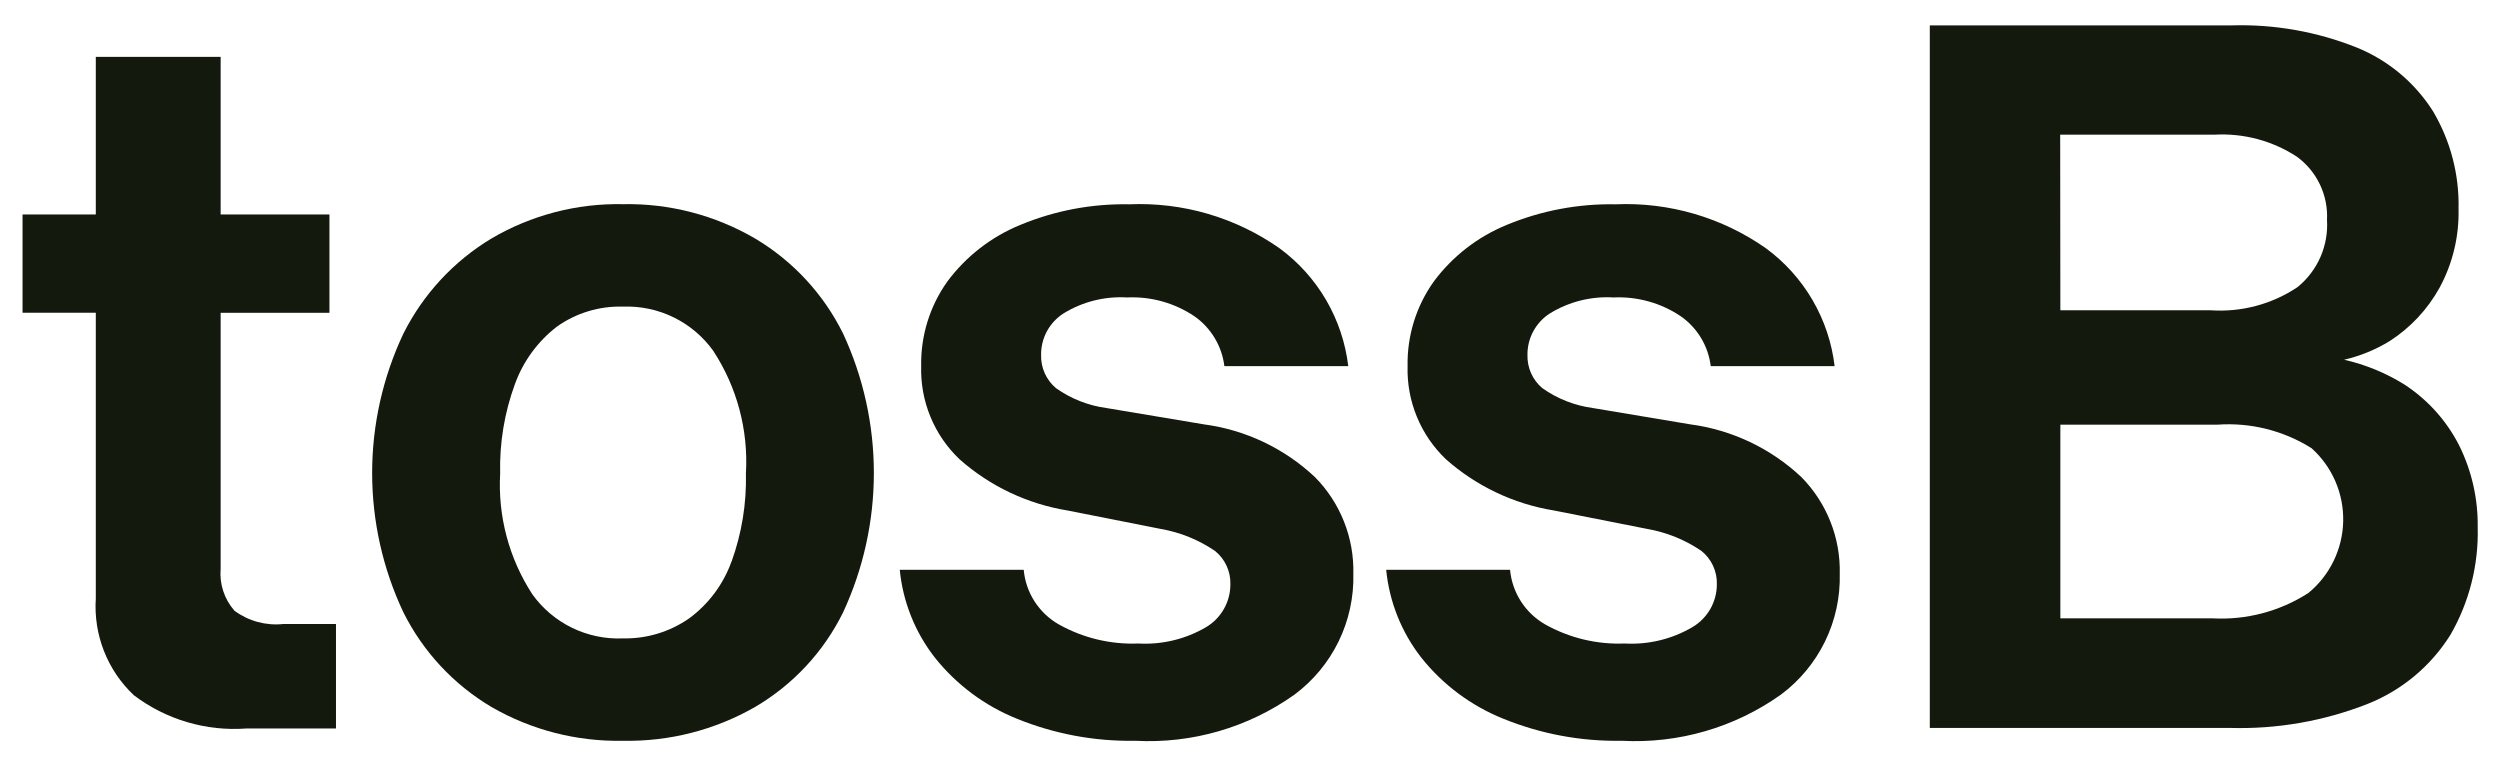
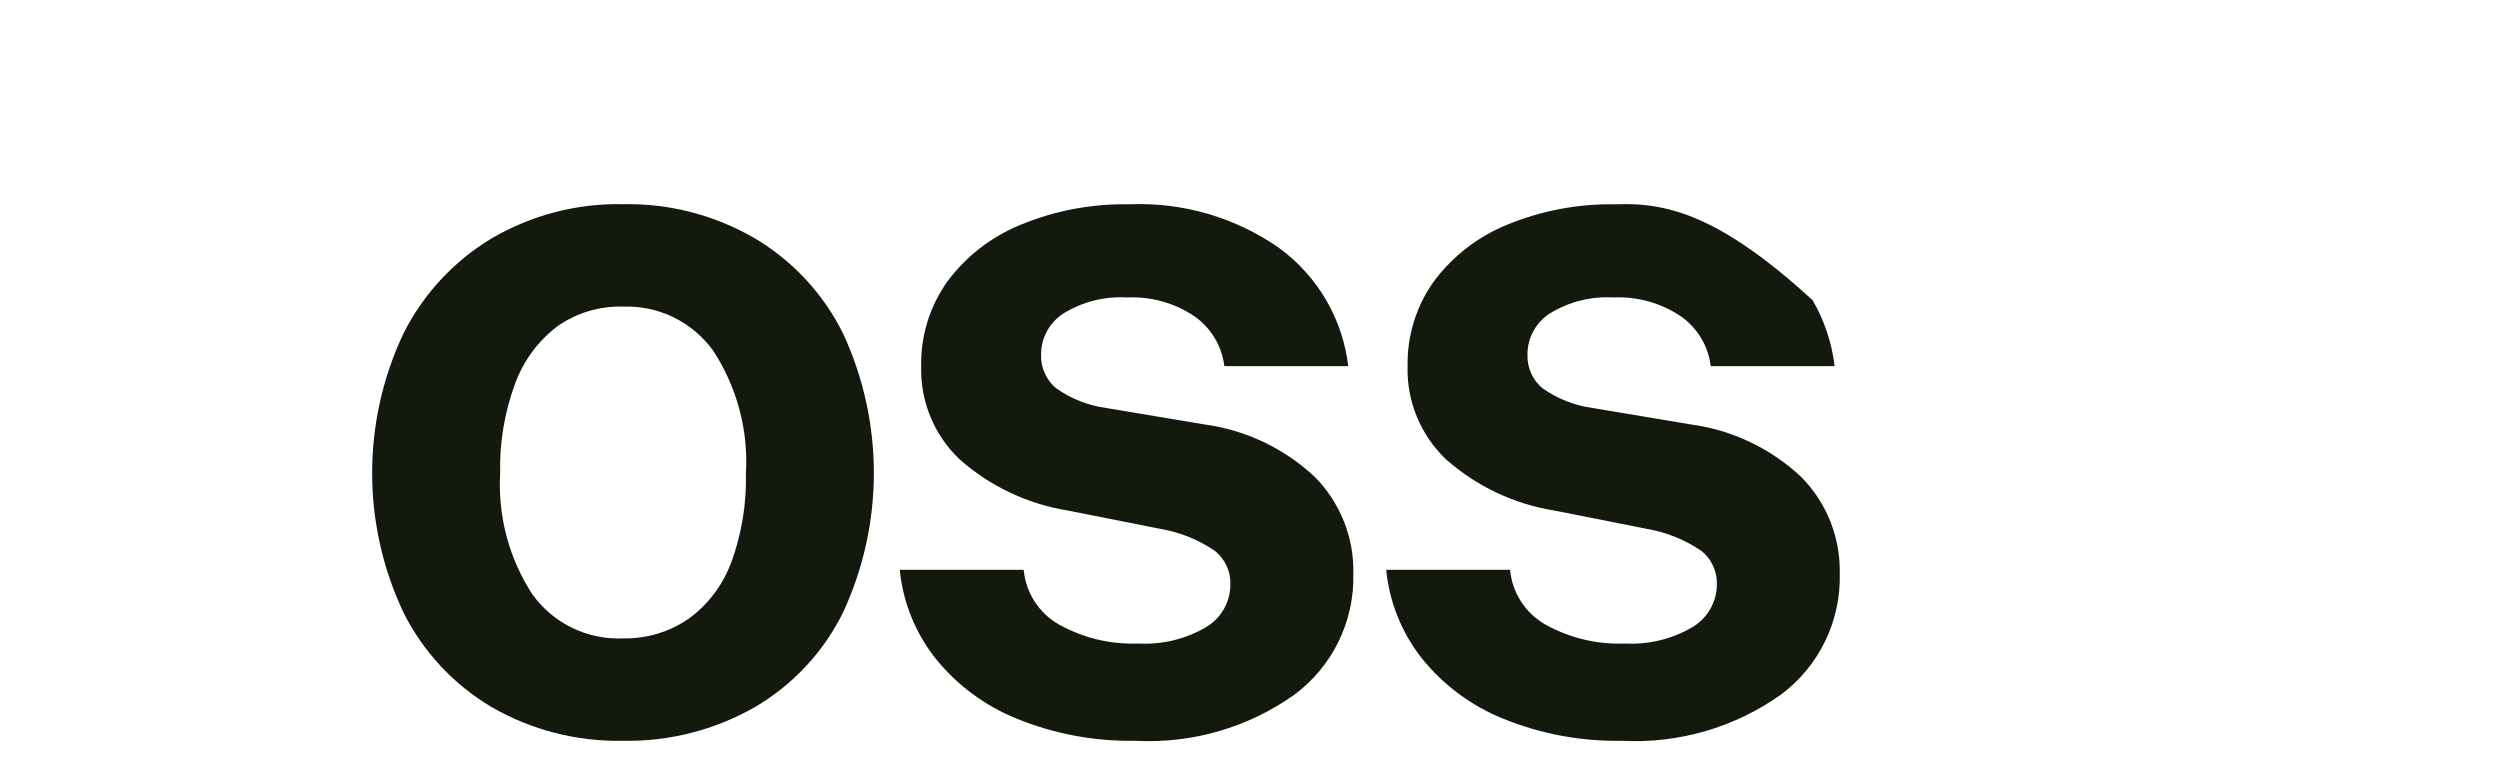
<svg xmlns="http://www.w3.org/2000/svg" width="112" height="34" viewBox="0 0 112 34" fill="none">
-   <path d="M10.504 27.361C10.279 27.105 10.108 26.807 10.002 26.484C9.895 26.16 9.856 25.819 9.885 25.48V14.012H14.759V9.608H9.885V2.547H4.292V9.607H1.01V14.011H4.292V26.81C4.239 27.613 4.364 28.419 4.658 29.168C4.952 29.917 5.408 30.592 5.994 31.144C7.438 32.239 9.232 32.77 11.04 32.636H15.052V27.956H12.691C11.913 28.038 11.133 27.826 10.504 27.361Z" fill="#13190C" />
  <path d="M33.828 10.685C32.034 9.638 29.986 9.106 27.91 9.147C25.84 9.104 23.8 9.637 22.016 10.685C20.323 11.704 18.955 13.183 18.07 14.95C17.15 16.901 16.672 19.032 16.672 21.189C16.672 23.347 17.15 25.478 18.07 27.429C18.951 29.193 20.32 30.666 22.016 31.672C23.805 32.706 25.844 33.229 27.91 33.187C29.983 33.227 32.029 32.704 33.828 31.672C35.53 30.674 36.902 29.199 37.773 27.429C38.679 25.474 39.149 23.345 39.149 21.189C39.149 19.035 38.679 16.905 37.773 14.95C36.898 13.177 35.528 11.696 33.828 10.685ZM32.773 25.153C32.407 26.175 31.745 27.064 30.87 27.706C30.003 28.309 28.966 28.622 27.91 28.6C27.122 28.634 26.339 28.471 25.63 28.127C24.921 27.782 24.31 27.267 23.85 26.626C22.805 25.021 22.3 23.125 22.407 21.213C22.374 19.845 22.599 18.484 23.071 17.201C23.441 16.182 24.094 15.291 24.953 14.63C25.816 14.019 26.854 13.705 27.911 13.737C28.694 13.707 29.473 13.872 30.177 14.216C30.882 14.56 31.49 15.073 31.948 15.709C33.017 17.338 33.532 19.268 33.417 21.213C33.449 22.557 33.23 23.896 32.774 25.161L32.773 25.153Z" fill="#13190C" />
  <path d="M53.934 19.011L49.576 18.281C48.758 18.172 47.979 17.865 47.306 17.388C47.09 17.206 46.918 16.977 46.803 16.719C46.687 16.461 46.632 16.18 46.641 15.897C46.637 15.527 46.728 15.162 46.904 14.837C47.081 14.512 47.338 14.237 47.65 14.038C48.503 13.515 49.495 13.266 50.494 13.326C51.569 13.275 52.631 13.574 53.522 14.177C53.887 14.435 54.193 14.766 54.422 15.15C54.651 15.533 54.798 15.96 54.852 16.403H60.402C60.278 15.36 59.941 14.354 59.413 13.446C58.884 12.539 58.175 11.749 57.329 11.127C55.36 9.743 52.988 9.049 50.584 9.153C48.917 9.121 47.261 9.434 45.721 10.071C44.414 10.603 43.279 11.483 42.438 12.616C41.653 13.72 41.243 15.047 41.269 16.402C41.246 17.18 41.387 17.953 41.684 18.673C41.98 19.392 42.425 20.041 42.989 20.577C44.352 21.783 46.03 22.578 47.828 22.87L52.002 23.696C52.874 23.848 53.703 24.184 54.434 24.683C54.655 24.861 54.832 25.089 54.951 25.347C55.071 25.605 55.129 25.887 55.121 26.172C55.123 26.561 55.023 26.943 54.831 27.282C54.639 27.62 54.362 27.902 54.027 28.1C53.111 28.635 52.057 28.889 50.998 28.829C49.757 28.878 48.527 28.584 47.442 27.978C47 27.728 46.626 27.373 46.35 26.947C46.075 26.52 45.908 26.032 45.862 25.526H40.309C40.45 26.965 40.998 28.334 41.89 29.471C42.857 30.682 44.122 31.622 45.56 32.2C47.241 32.883 49.044 33.219 50.858 33.187C53.401 33.324 55.916 32.595 57.991 31.12C58.832 30.495 59.511 29.677 59.97 28.735C60.429 27.793 60.656 26.755 60.63 25.707C60.649 24.906 60.506 24.11 60.21 23.365C59.915 22.62 59.472 21.943 58.909 21.373C57.539 20.085 55.799 19.259 53.934 19.011Z" fill="#13190C" />
-   <path d="M75.725 19.011L71.367 18.281C70.549 18.172 69.769 17.866 69.095 17.388C68.879 17.206 68.707 16.977 68.592 16.719C68.477 16.46 68.422 16.18 68.43 15.897C68.427 15.527 68.517 15.162 68.694 14.837C68.871 14.512 69.127 14.237 69.439 14.038C70.293 13.515 71.286 13.266 72.285 13.326C73.359 13.276 74.421 13.574 75.311 14.177C75.676 14.435 75.983 14.766 76.212 15.149C76.441 15.533 76.587 15.96 76.641 16.403H82.191C82.068 15.36 81.731 14.354 81.203 13.446C80.674 12.538 79.965 11.749 79.119 11.127C77.15 9.743 74.779 9.049 72.375 9.153C70.708 9.122 69.053 9.434 67.512 10.071C66.206 10.603 65.07 11.483 64.23 12.616C63.444 13.72 63.034 15.047 63.06 16.402C63.038 17.18 63.179 17.953 63.476 18.672C63.772 19.392 64.217 20.041 64.78 20.577C66.144 21.784 67.823 22.579 69.62 22.87L73.795 23.696C74.667 23.848 75.496 24.184 76.227 24.683C76.448 24.861 76.626 25.088 76.745 25.346C76.865 25.605 76.923 25.887 76.915 26.172C76.916 26.561 76.815 26.945 76.622 27.283C76.428 27.621 76.15 27.903 75.813 28.1C74.898 28.635 73.846 28.889 72.787 28.829C71.546 28.879 70.316 28.584 69.231 27.978C68.79 27.727 68.415 27.373 68.14 26.946C67.865 26.519 67.697 26.032 67.651 25.526H62.101C62.242 26.965 62.79 28.333 63.681 29.471C64.648 30.683 65.912 31.622 67.35 32.2C69.032 32.883 70.835 33.219 72.65 33.187C75.193 33.324 77.707 32.595 79.783 31.12C80.624 30.495 81.303 29.677 81.762 28.735C82.221 27.793 82.447 26.755 82.421 25.707C82.44 24.906 82.297 24.11 82.001 23.365C81.706 22.621 81.263 21.943 80.701 21.373C79.33 20.085 77.59 19.259 75.725 19.011Z" fill="#13190C" />
-   <path d="M110.167 19.948C109.603 18.843 108.758 17.905 107.719 17.227C106.886 16.709 105.973 16.333 105.016 16.116C105.741 15.948 106.433 15.664 107.067 15.274C107.994 14.675 108.758 13.856 109.292 12.891C109.878 11.81 110.172 10.594 110.143 9.365C110.18 7.825 109.783 6.306 108.997 4.981C108.183 3.697 106.988 2.699 105.579 2.128C103.802 1.419 101.899 1.081 99.987 1.137H86.455V32.611H99.895C102.008 32.673 104.111 32.306 106.077 31.532C107.613 30.92 108.912 29.832 109.786 28.429C110.625 26.968 111.046 25.303 111.001 23.617C111.019 22.345 110.733 21.087 110.167 19.948ZM92.296 6.033H99.214C100.518 5.961 101.81 6.307 102.902 7.021C103.344 7.344 103.698 7.773 103.934 8.267C104.169 8.762 104.278 9.307 104.25 9.854C104.285 10.425 104.183 10.997 103.953 11.521C103.722 12.045 103.37 12.506 102.925 12.866C101.778 13.632 100.41 13.995 99.034 13.9H92.304L92.296 6.033ZM103.395 26.579C102.124 27.391 100.631 27.784 99.124 27.702H92.304V19.024H99.355C100.833 18.922 102.306 19.292 103.56 20.081C104.018 20.494 104.383 21.001 104.627 21.568C104.871 22.135 104.99 22.748 104.975 23.366C104.96 23.983 104.811 24.59 104.54 25.144C104.268 25.698 103.88 26.188 103.402 26.578L103.395 26.579Z" fill="#13190C" />
+   <path d="M75.725 19.011L71.367 18.281C70.549 18.172 69.769 17.866 69.095 17.388C68.879 17.206 68.707 16.977 68.592 16.719C68.477 16.46 68.422 16.18 68.43 15.897C68.427 15.527 68.517 15.162 68.694 14.837C68.871 14.512 69.127 14.237 69.439 14.038C70.293 13.515 71.286 13.266 72.285 13.326C73.359 13.276 74.421 13.574 75.311 14.177C75.676 14.435 75.983 14.766 76.212 15.149C76.441 15.533 76.587 15.96 76.641 16.403H82.191C82.068 15.36 81.731 14.354 81.203 13.446C77.15 9.743 74.779 9.049 72.375 9.153C70.708 9.122 69.053 9.434 67.512 10.071C66.206 10.603 65.07 11.483 64.23 12.616C63.444 13.72 63.034 15.047 63.06 16.402C63.038 17.18 63.179 17.953 63.476 18.672C63.772 19.392 64.217 20.041 64.78 20.577C66.144 21.784 67.823 22.579 69.62 22.87L73.795 23.696C74.667 23.848 75.496 24.184 76.227 24.683C76.448 24.861 76.626 25.088 76.745 25.346C76.865 25.605 76.923 25.887 76.915 26.172C76.916 26.561 76.815 26.945 76.622 27.283C76.428 27.621 76.15 27.903 75.813 28.1C74.898 28.635 73.846 28.889 72.787 28.829C71.546 28.879 70.316 28.584 69.231 27.978C68.79 27.727 68.415 27.373 68.14 26.946C67.865 26.519 67.697 26.032 67.651 25.526H62.101C62.242 26.965 62.79 28.333 63.681 29.471C64.648 30.683 65.912 31.622 67.35 32.2C69.032 32.883 70.835 33.219 72.65 33.187C75.193 33.324 77.707 32.595 79.783 31.12C80.624 30.495 81.303 29.677 81.762 28.735C82.221 27.793 82.447 26.755 82.421 25.707C82.44 24.906 82.297 24.11 82.001 23.365C81.706 22.621 81.263 21.943 80.701 21.373C79.33 20.085 77.59 19.259 75.725 19.011Z" fill="#13190C" />
</svg>